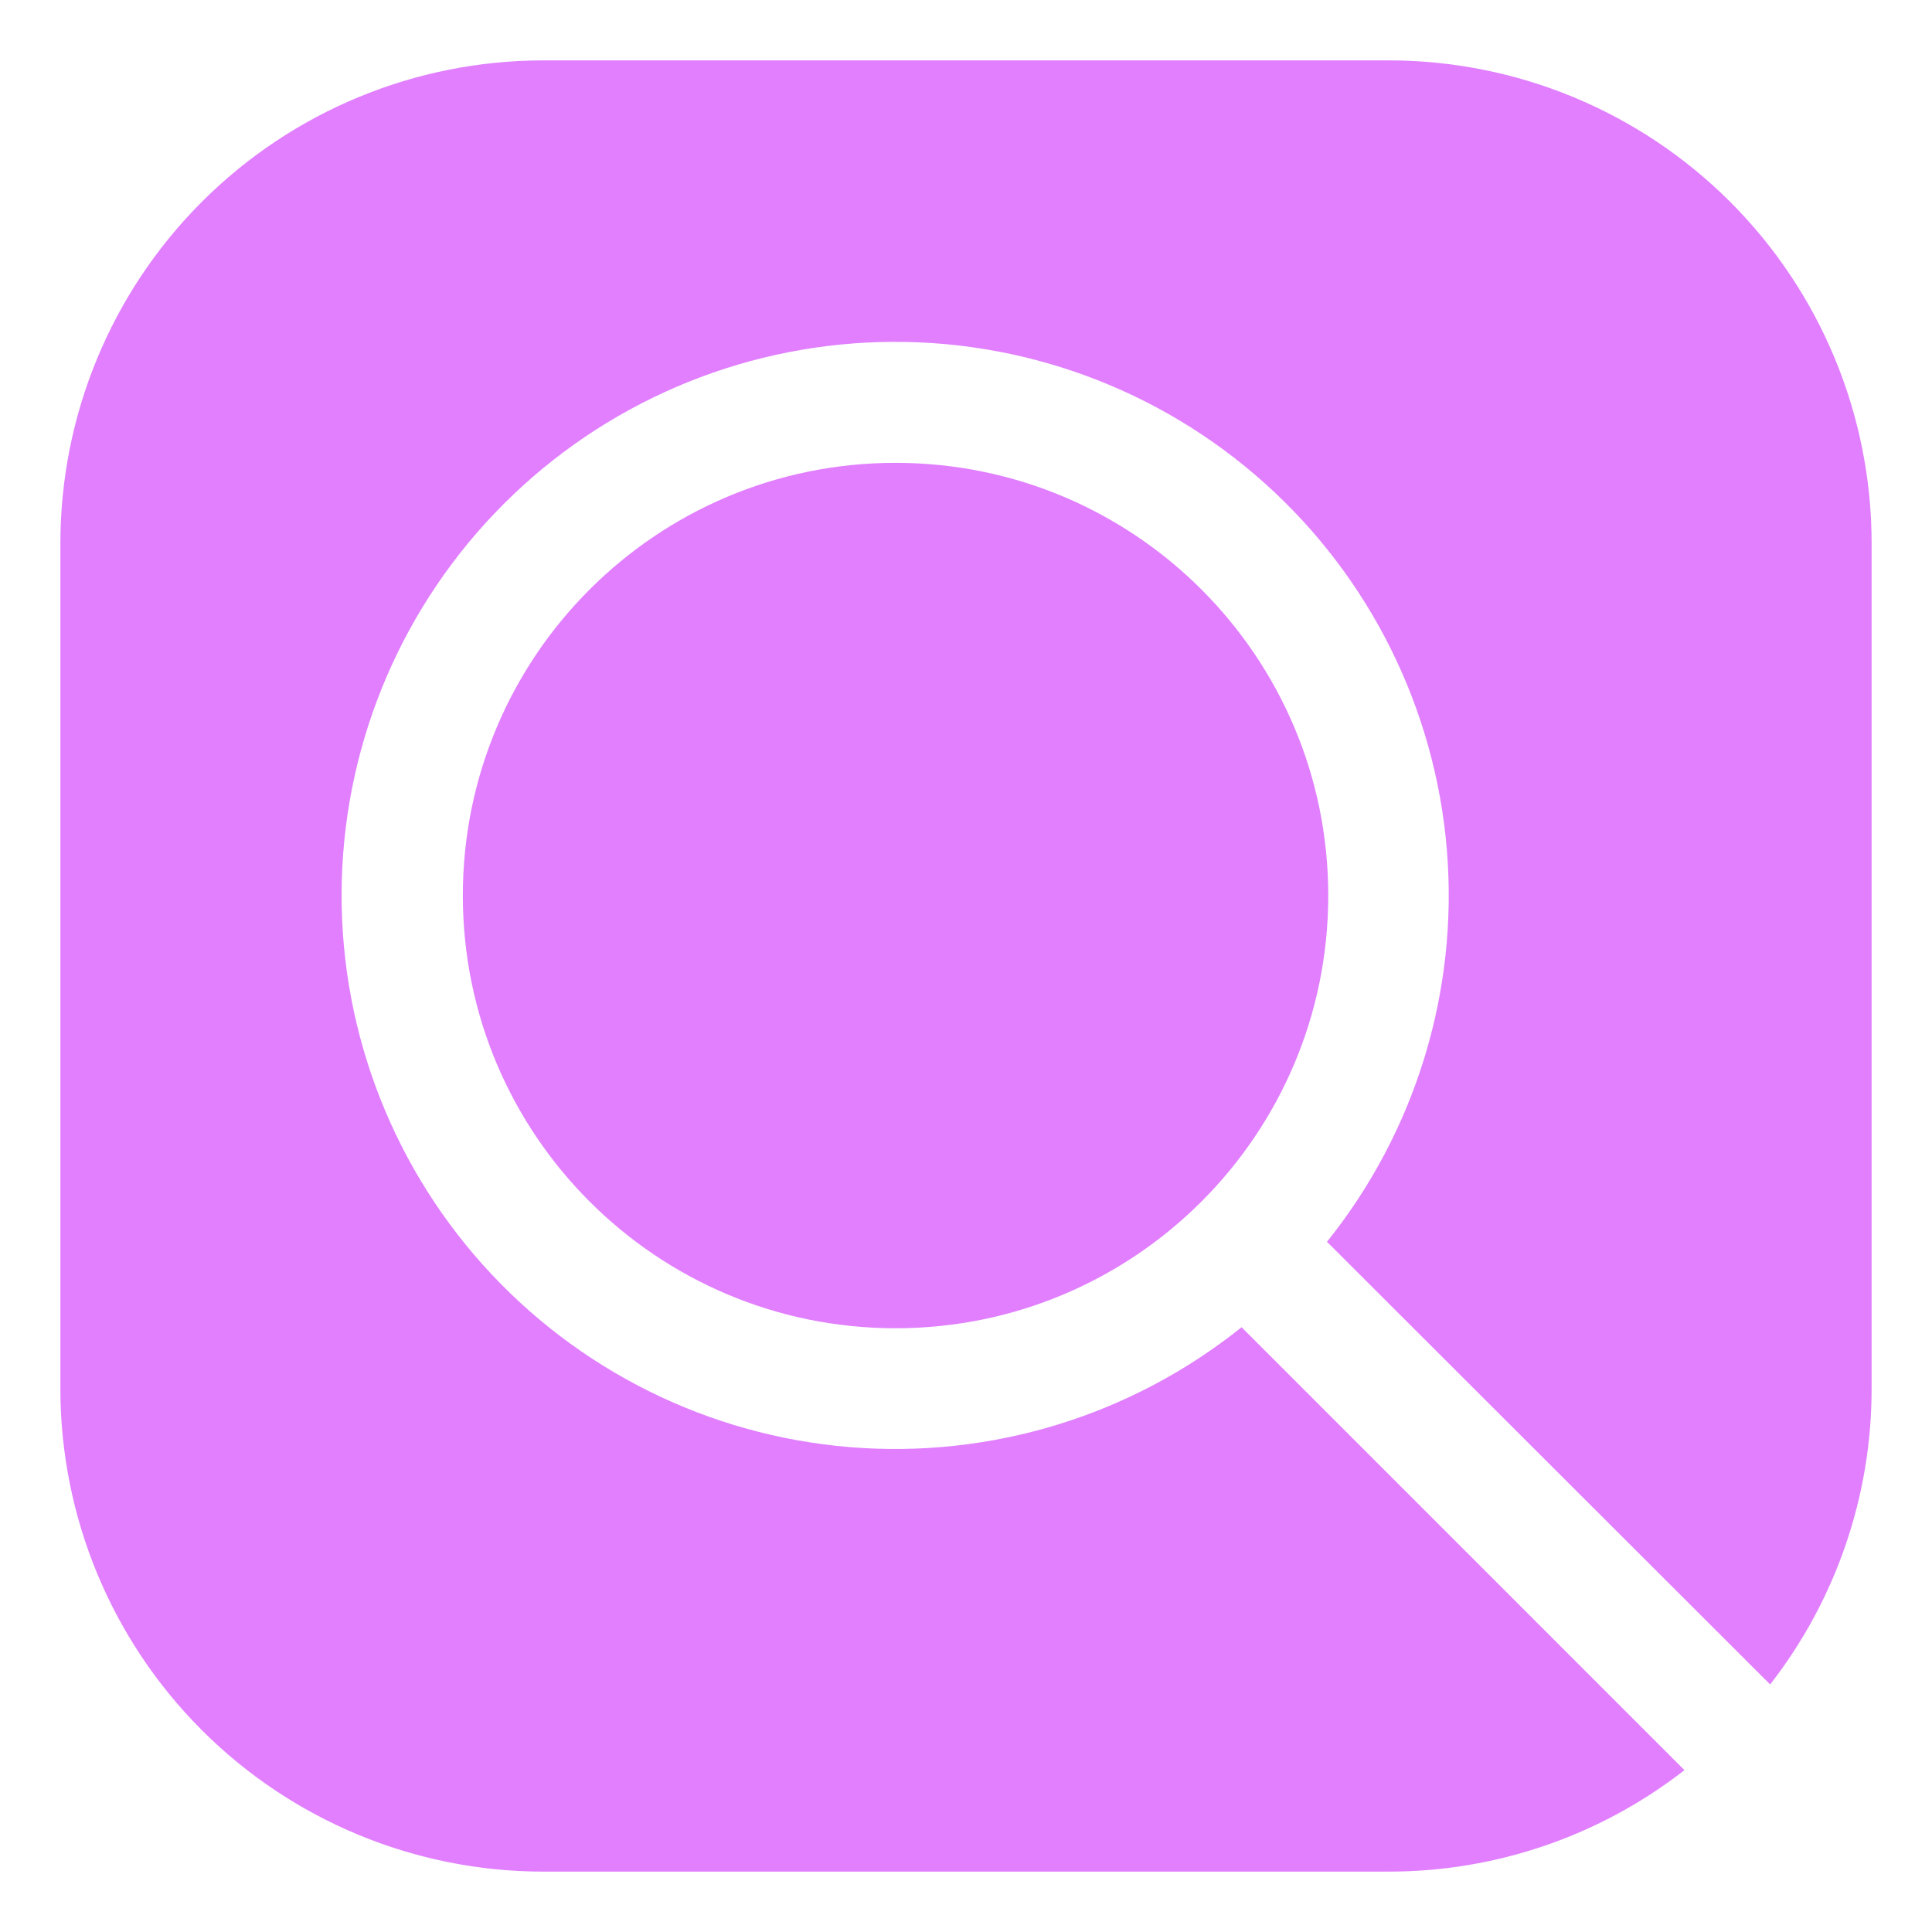
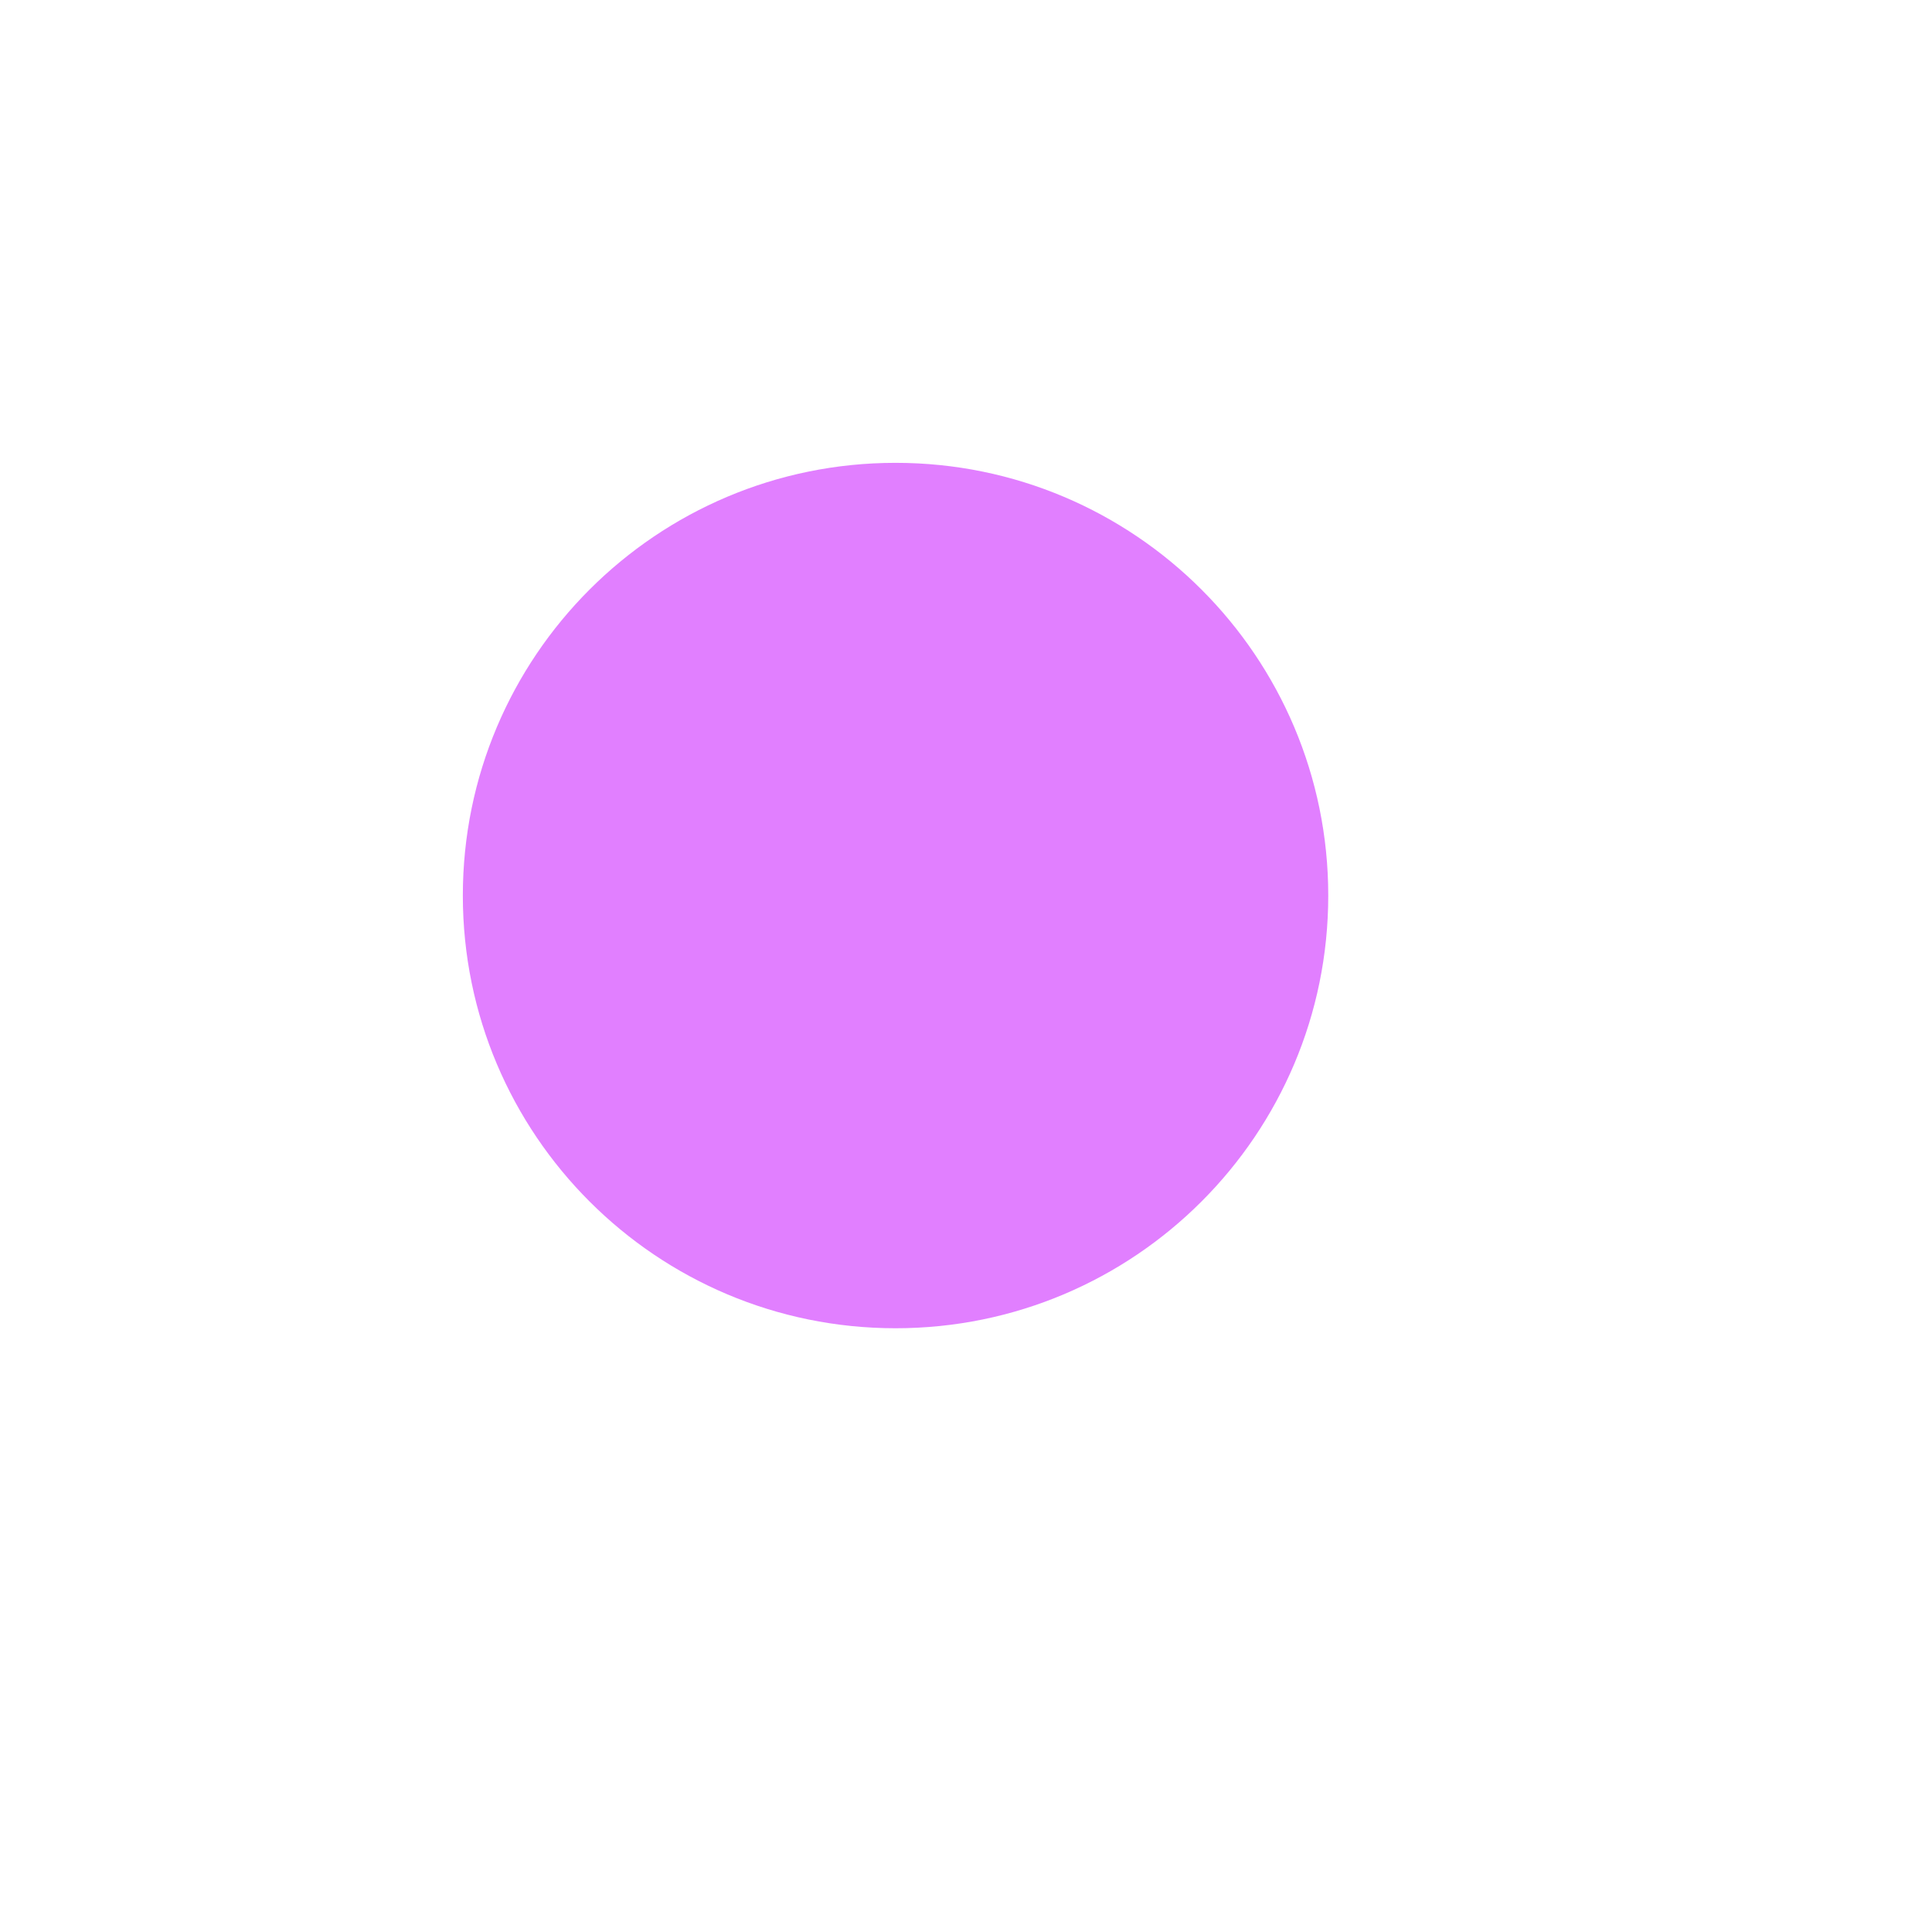
<svg xmlns="http://www.w3.org/2000/svg" width="94" height="94" viewBox="0 0 94 94" fill="none">
-   <path d="M67.562 2.938H26.438C20.205 2.938 14.228 5.413 9.82 9.82C5.413 14.228 2.938 20.205 2.938 26.438V67.562C2.938 73.795 5.413 79.772 9.82 84.18C14.228 88.587 20.205 91.062 26.438 91.062H67.562C72.777 91.066 77.843 89.328 81.956 86.125L60.407 64.575C55.033 68.885 48.213 70.973 41.347 70.409C34.482 69.844 28.094 66.671 23.496 61.541C18.899 56.411 16.441 49.715 16.63 42.829C16.818 35.943 19.637 29.391 24.508 24.52C29.379 19.649 35.931 16.83 42.817 16.642C49.703 16.453 56.4 18.91 61.53 23.508C66.659 28.105 69.833 34.494 70.397 41.359C70.961 48.224 68.874 55.045 64.563 60.419L86.125 81.956C89.328 77.843 91.066 72.777 91.062 67.562V26.438C91.062 20.205 88.587 14.228 84.18 9.82C79.772 5.413 73.795 2.938 67.562 2.938Z" fill="#E17FFF" />
  <path d="M43.572 64.625C55.199 64.625 64.625 55.199 64.625 43.572C64.625 31.944 55.199 22.519 43.572 22.519C31.944 22.519 22.519 31.944 22.519 43.572C22.519 55.199 31.944 64.625 43.572 64.625Z" fill="#E17FFF" />
</svg>